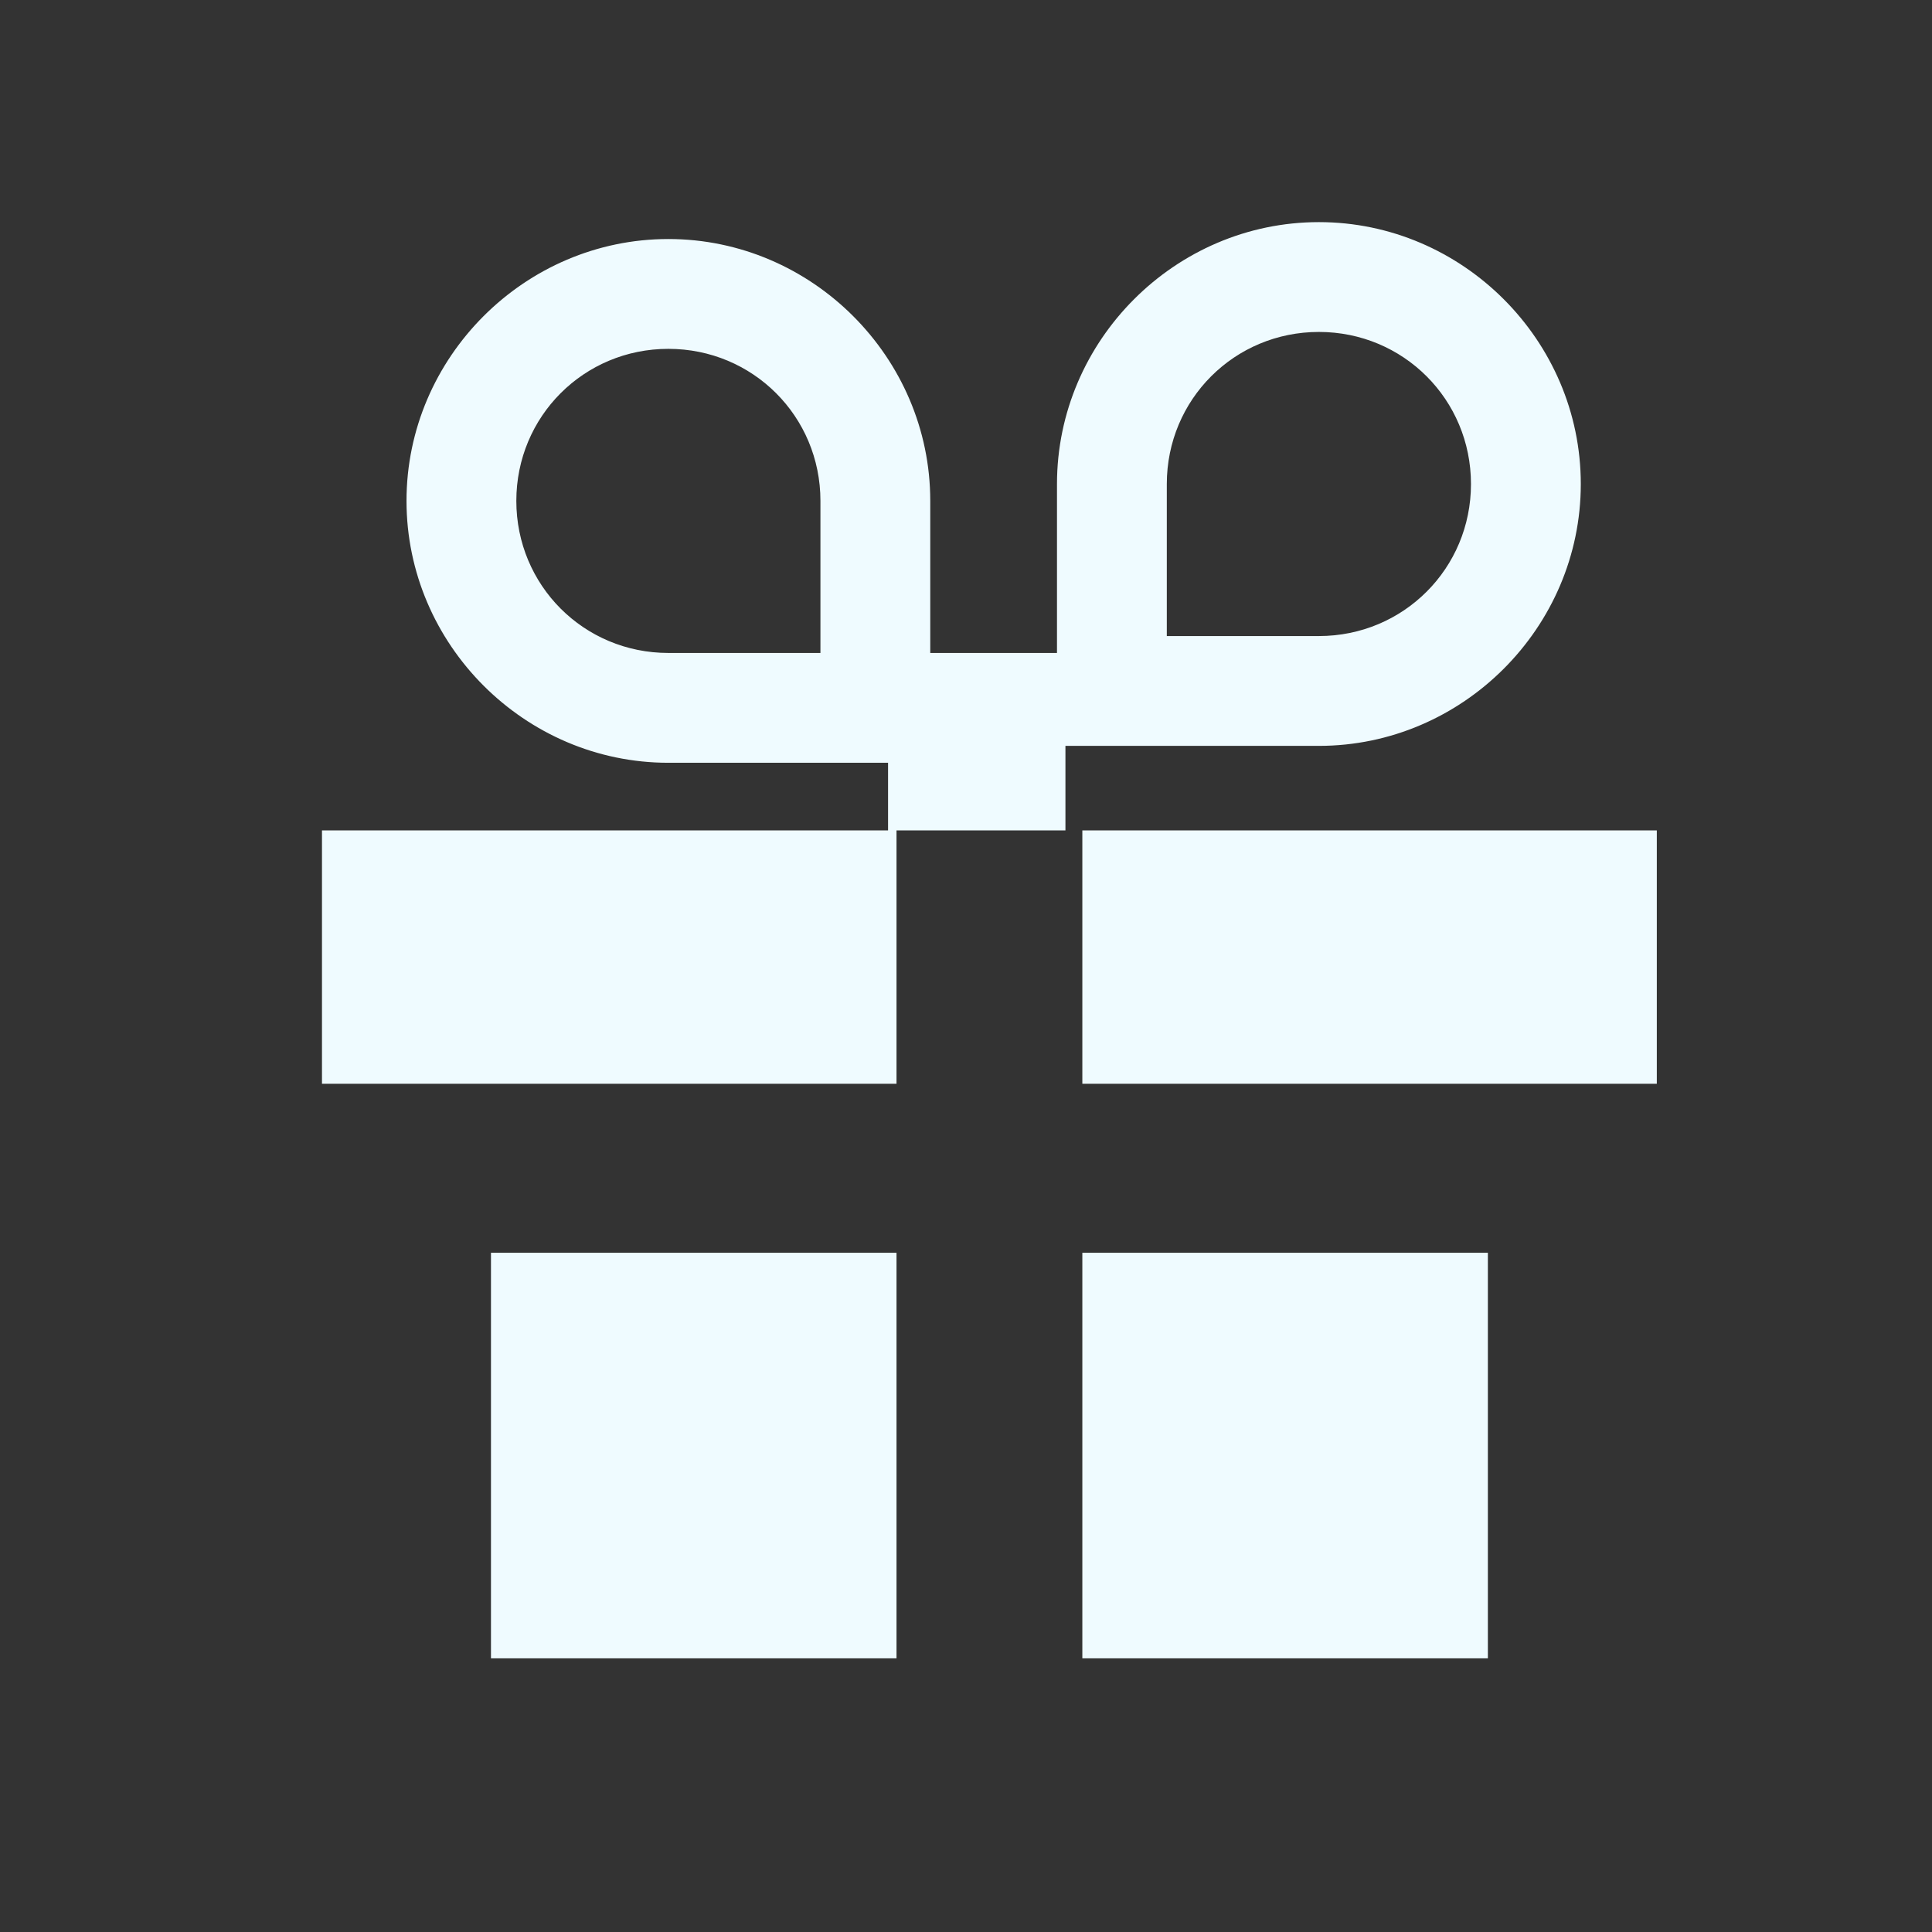
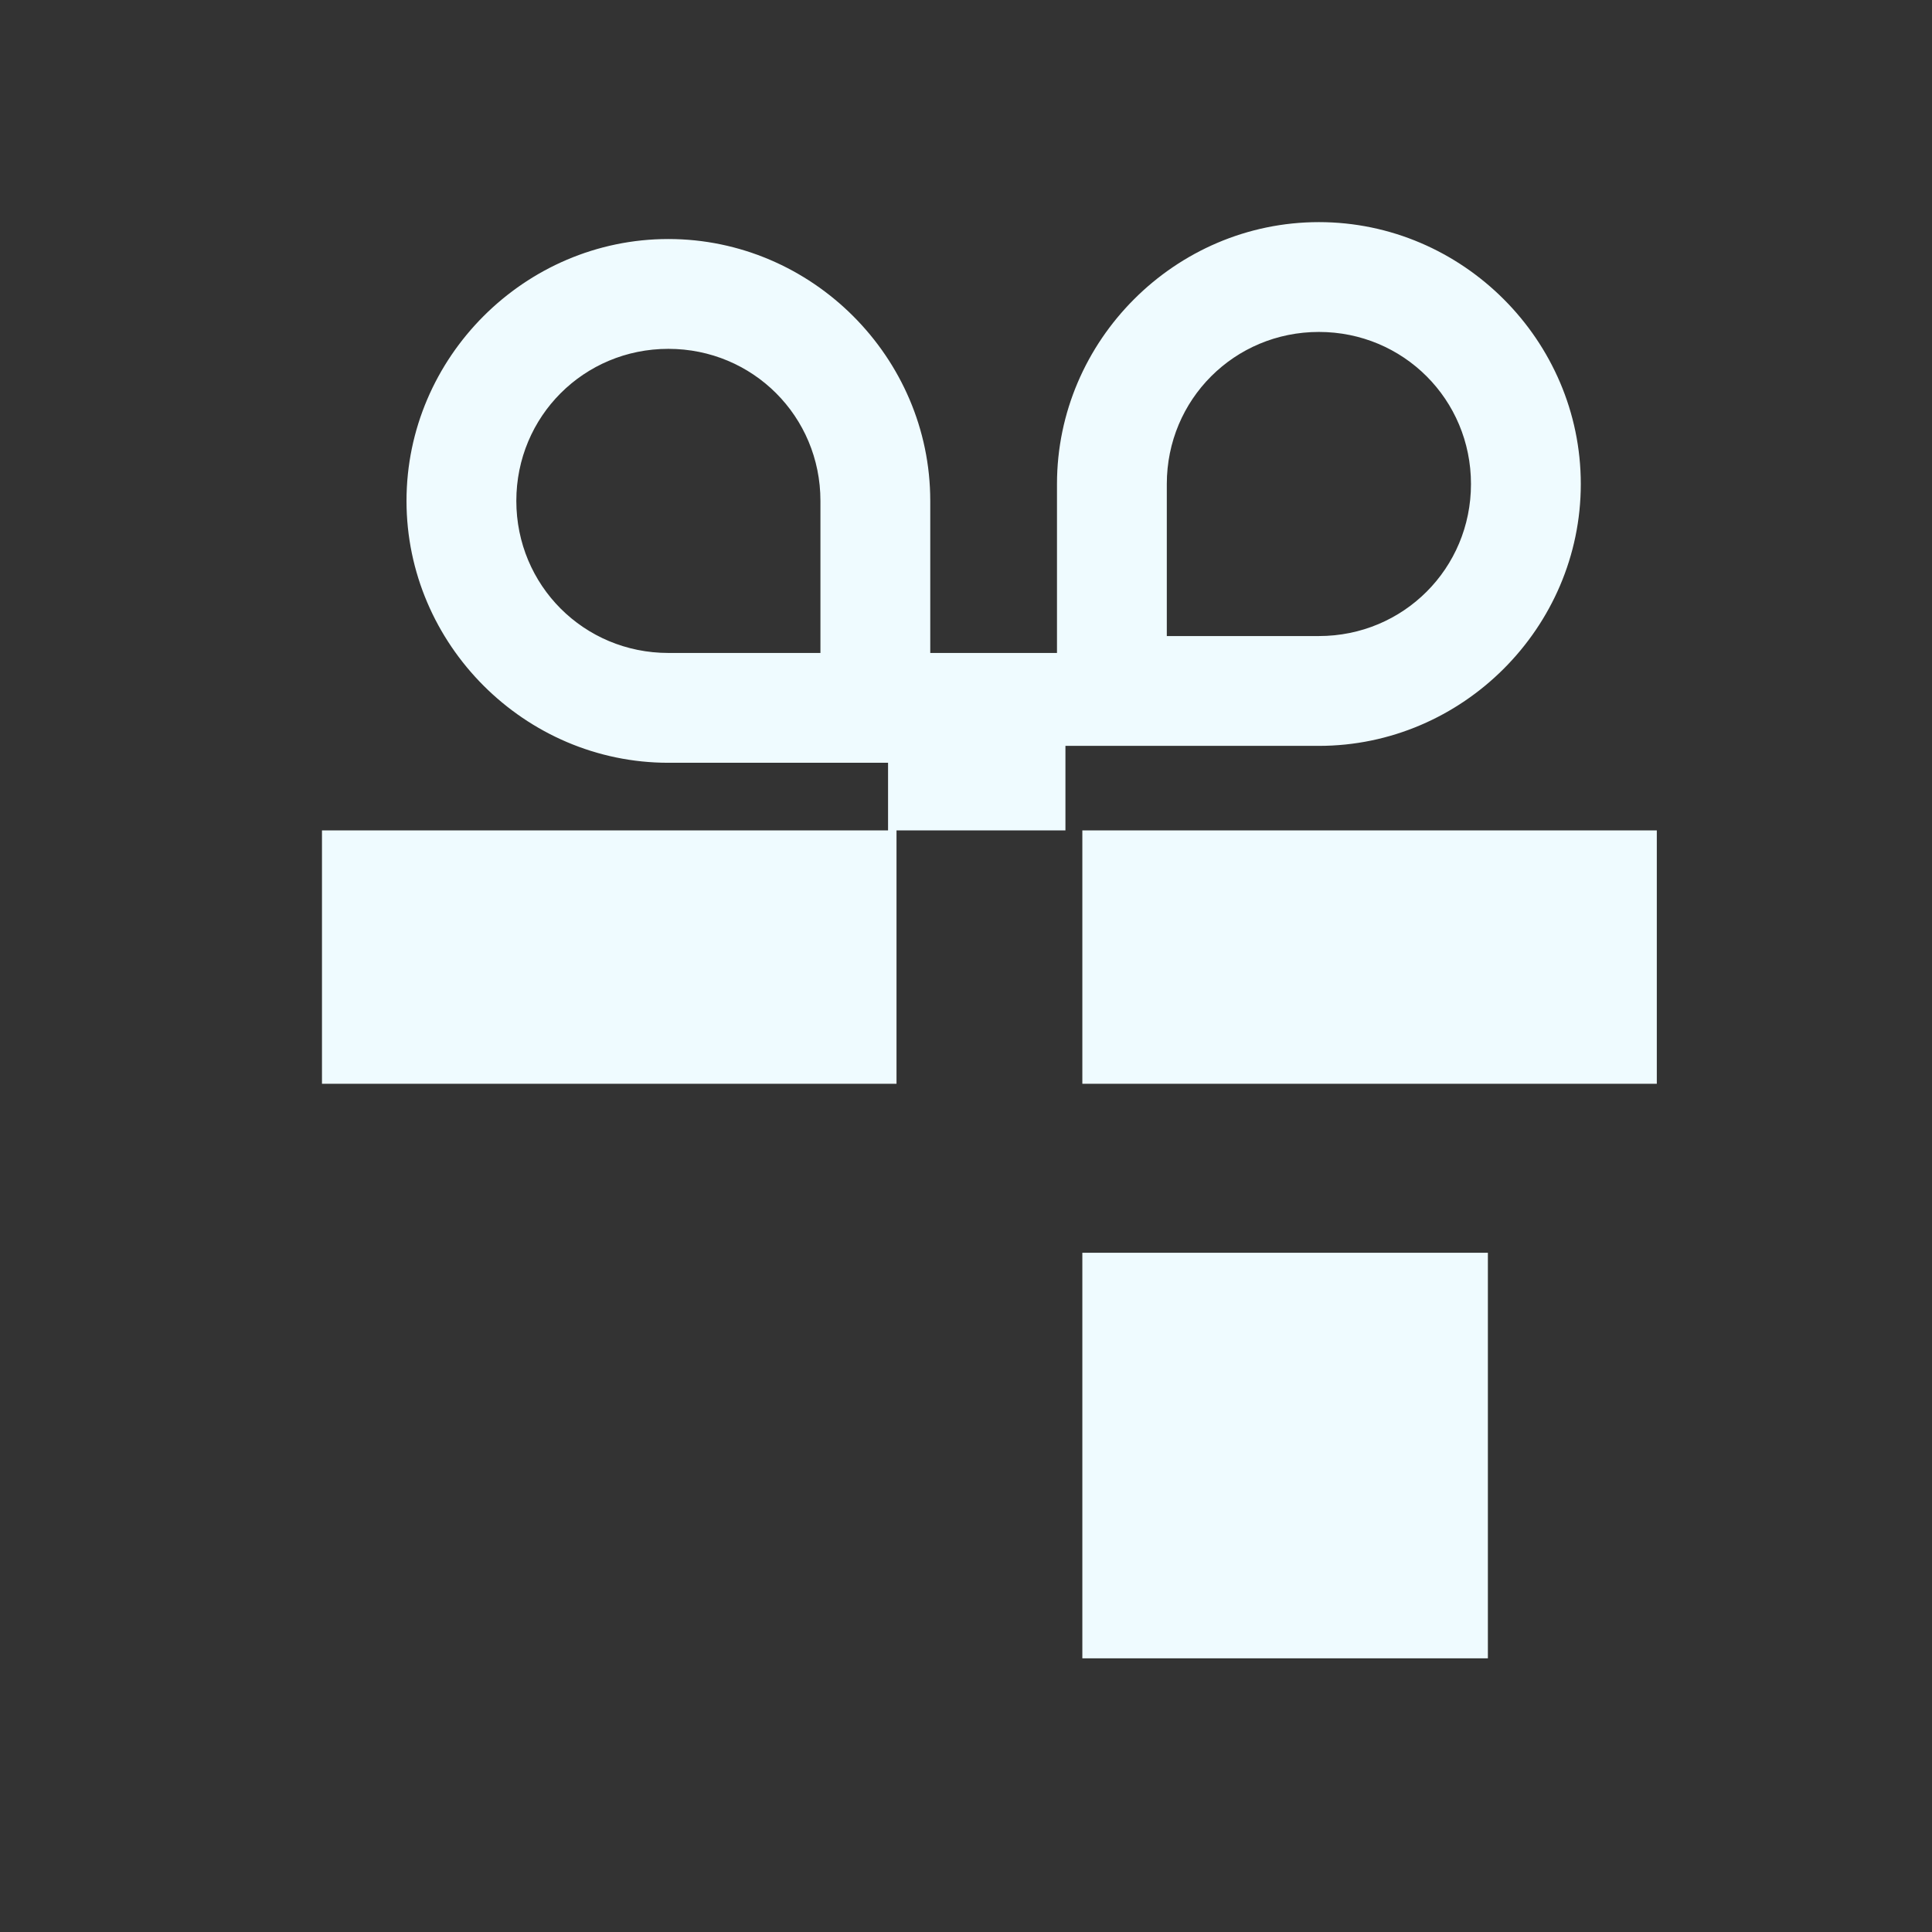
<svg xmlns="http://www.w3.org/2000/svg" width="32" height="32" viewBox="0 0 32 32" fill="none">
  <rect x="0" y="0" width="32" height="32" fill="#333333" stroke="none" />
-   <path fill-rule="evenodd" clip-rule="evenodd" d="M8.132 27.467H14.849V20.75H8.132V27.467ZM5.333 17.951H14.849V13.754H5.333V17.951ZM17.927 13.754V17.951H27.442V13.754H17.927ZM17.927 27.467H24.644V20.75H17.927V27.467ZM21.845 12.354C24.224 12.354 26.183 10.395 26.183 8.017C26.183 5.638 24.224 3.679 21.845 3.679C19.466 3.679 17.507 5.638 17.507 8.017C17.507 8.716 17.507 9.976 17.507 10.815H15.408C15.408 9.976 15.408 8.856 15.408 8.296C15.408 5.918 13.449 3.959 11.07 3.959C8.692 3.959 6.733 5.918 6.733 8.296C6.733 10.675 8.692 12.634 11.07 12.634C12.05 12.634 14.429 12.634 14.429 12.634H14.709V13.754H17.647V12.354H18.207C18.347 12.354 20.866 12.354 21.845 12.354ZM19.326 8.017C19.326 6.617 20.446 5.498 21.845 5.498C23.244 5.498 24.364 6.617 24.364 8.017C24.364 9.416 23.244 10.535 21.845 10.535C21.285 10.535 20.166 10.535 19.326 10.535C19.326 9.836 19.326 8.716 19.326 8.017ZM11.07 10.815C9.671 10.815 8.552 9.696 8.552 8.296C8.552 6.897 9.671 5.778 11.07 5.778C12.47 5.778 13.589 6.897 13.589 8.296C13.589 8.856 13.589 9.976 13.589 10.815C12.75 10.815 11.63 10.815 11.07 10.815Z" fill="#EFFBFF" />
+   <path fill-rule="evenodd" clip-rule="evenodd" d="M8.132 27.467H14.849V20.75V27.467ZM5.333 17.951H14.849V13.754H5.333V17.951ZM17.927 13.754V17.951H27.442V13.754H17.927ZM17.927 27.467H24.644V20.75H17.927V27.467ZM21.845 12.354C24.224 12.354 26.183 10.395 26.183 8.017C26.183 5.638 24.224 3.679 21.845 3.679C19.466 3.679 17.507 5.638 17.507 8.017C17.507 8.716 17.507 9.976 17.507 10.815H15.408C15.408 9.976 15.408 8.856 15.408 8.296C15.408 5.918 13.449 3.959 11.07 3.959C8.692 3.959 6.733 5.918 6.733 8.296C6.733 10.675 8.692 12.634 11.07 12.634C12.05 12.634 14.429 12.634 14.429 12.634H14.709V13.754H17.647V12.354H18.207C18.347 12.354 20.866 12.354 21.845 12.354ZM19.326 8.017C19.326 6.617 20.446 5.498 21.845 5.498C23.244 5.498 24.364 6.617 24.364 8.017C24.364 9.416 23.244 10.535 21.845 10.535C21.285 10.535 20.166 10.535 19.326 10.535C19.326 9.836 19.326 8.716 19.326 8.017ZM11.07 10.815C9.671 10.815 8.552 9.696 8.552 8.296C8.552 6.897 9.671 5.778 11.07 5.778C12.47 5.778 13.589 6.897 13.589 8.296C13.589 8.856 13.589 9.976 13.589 10.815C12.75 10.815 11.63 10.815 11.07 10.815Z" fill="#EFFBFF" />
</svg>